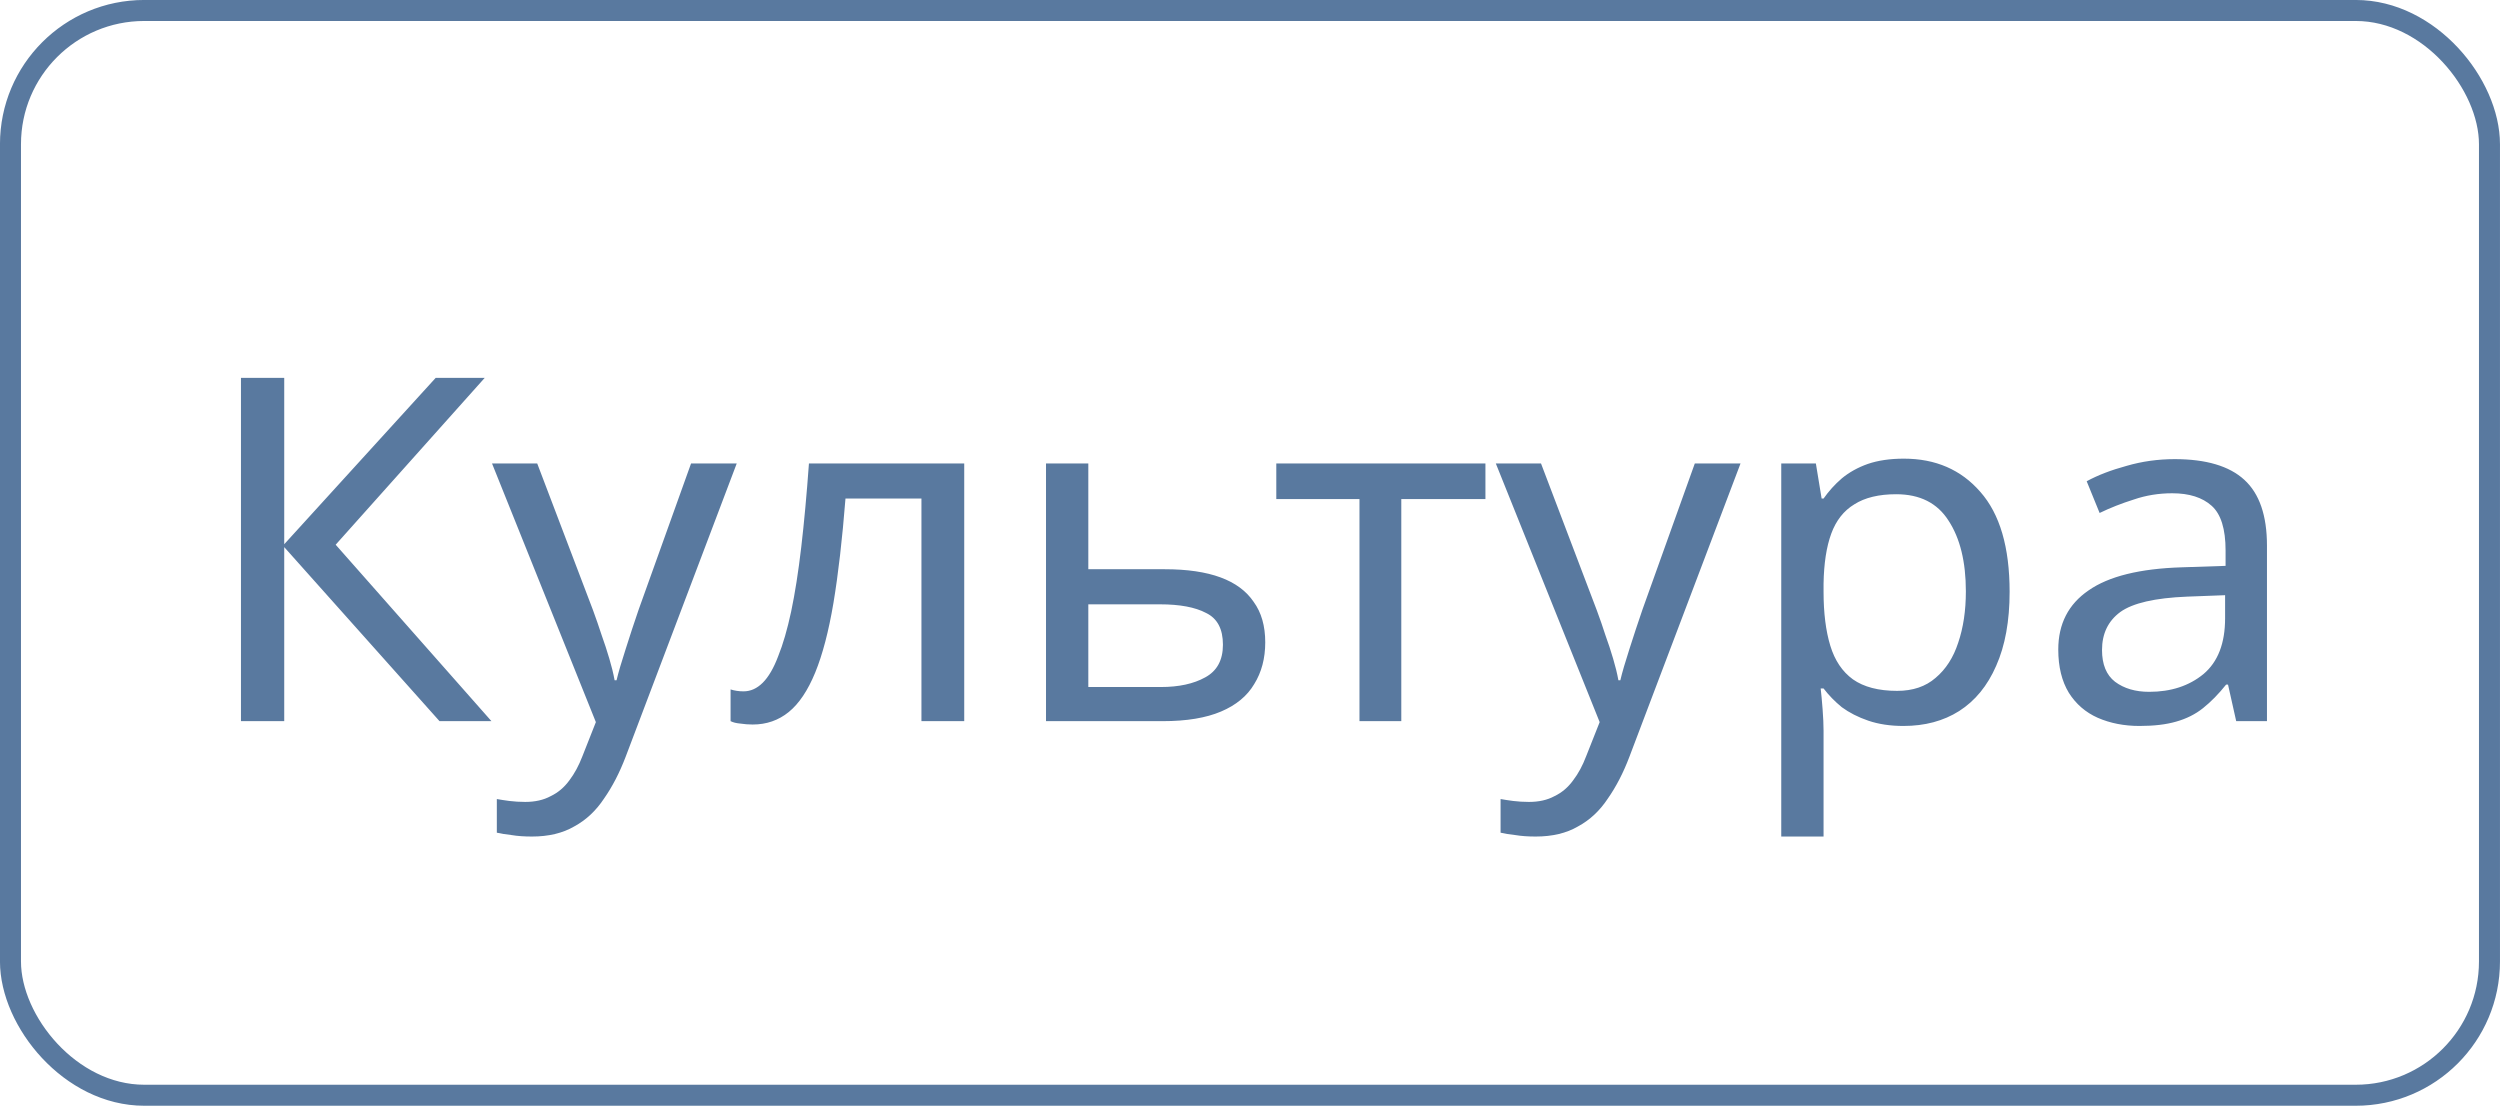
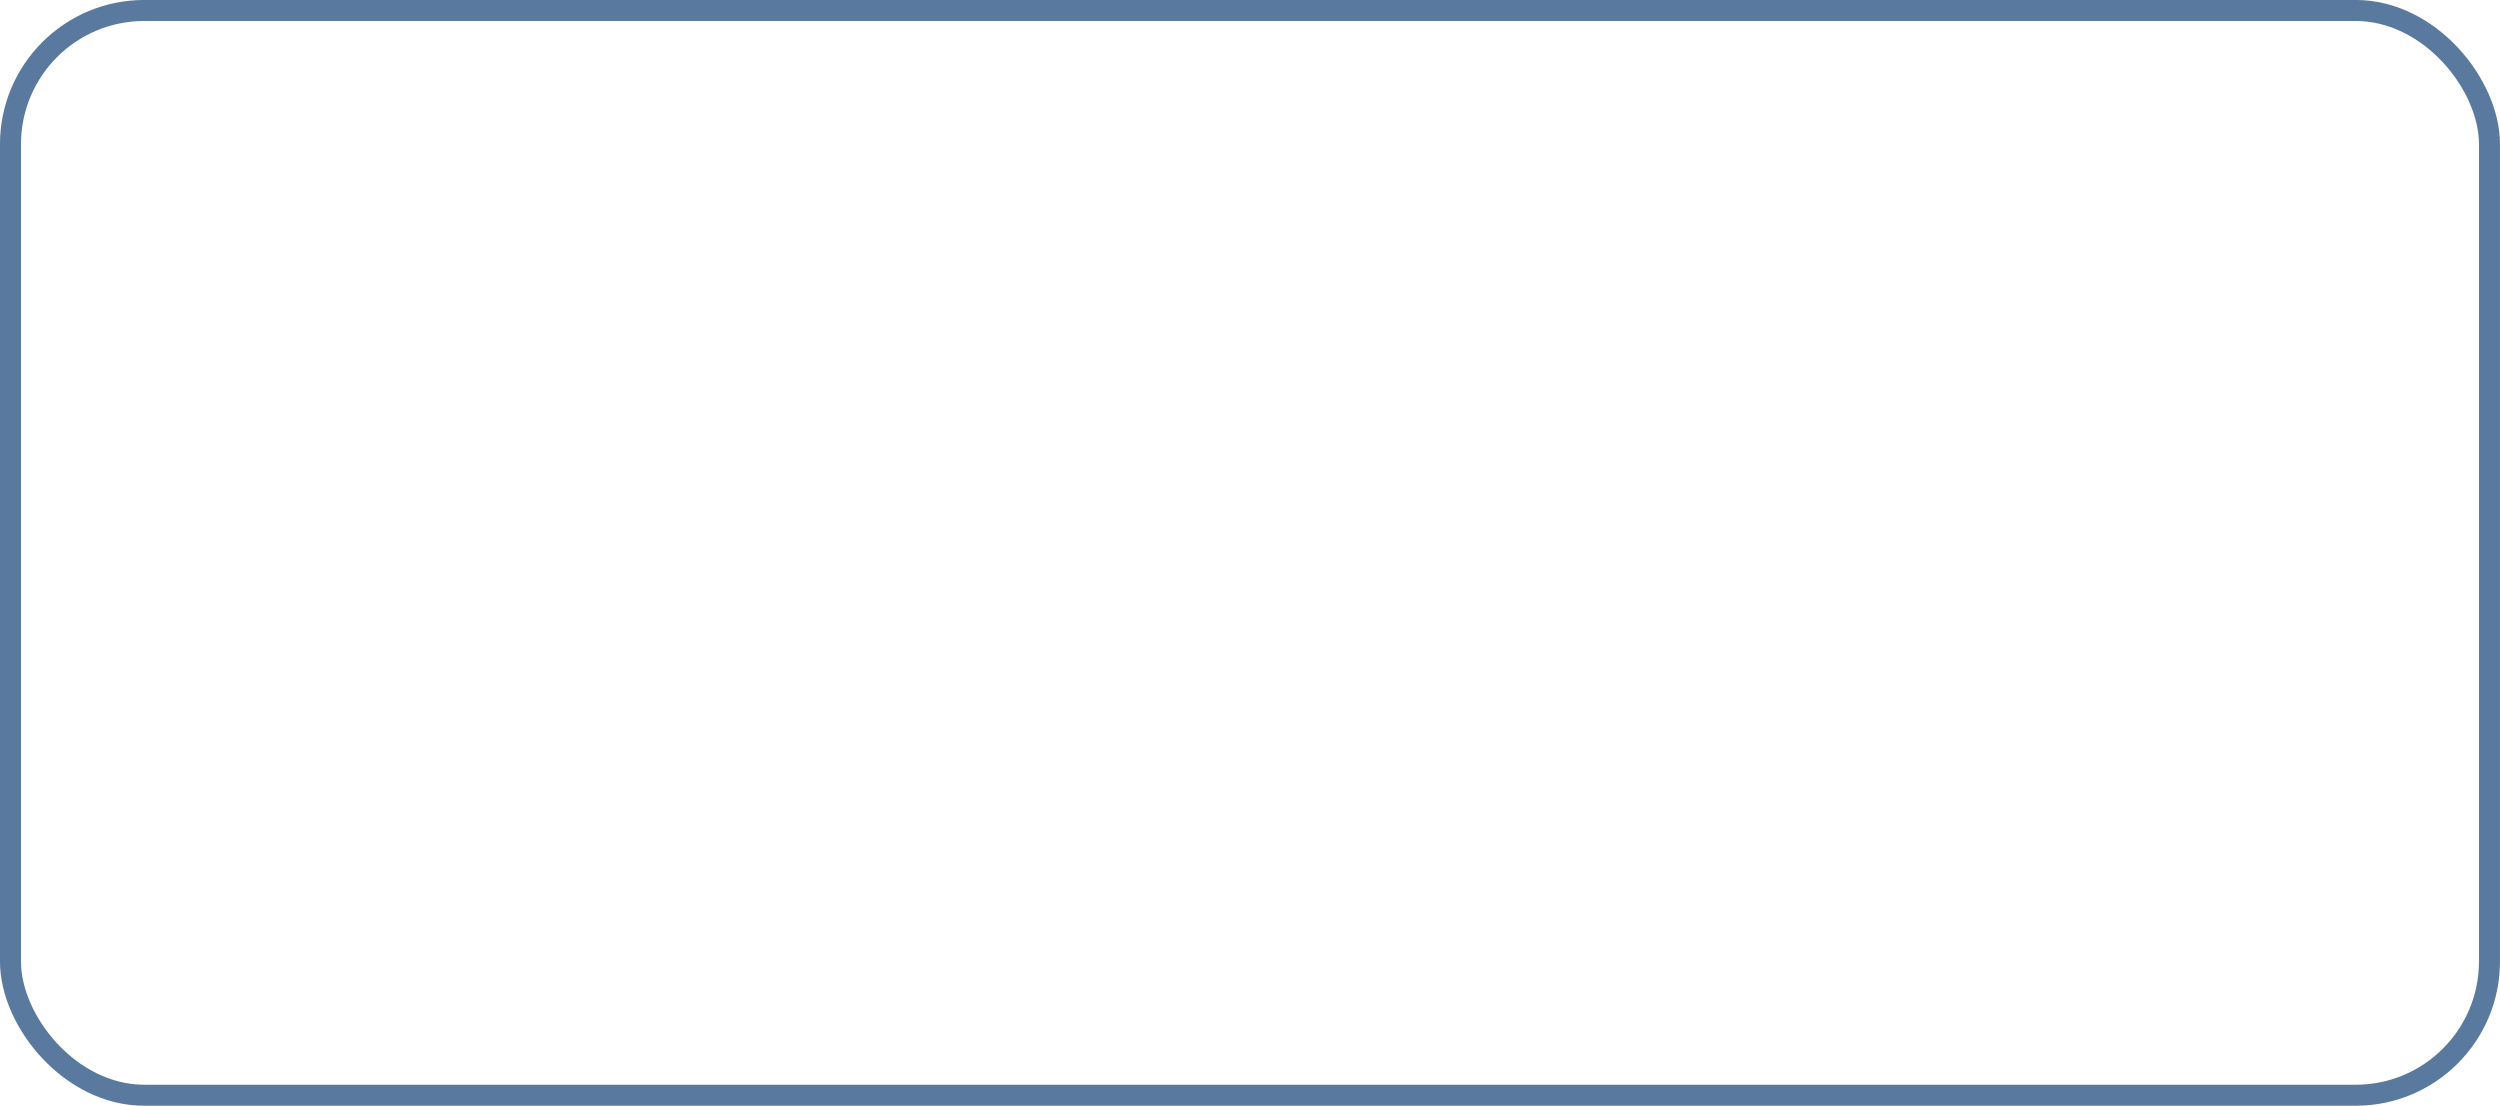
<svg xmlns="http://www.w3.org/2000/svg" width="52" height="23" viewBox="0 0 52 23" fill="none">
  <rect x="0.218" y="0.218" width="51.563" height="22.563" rx="2.782" stroke="#59799F" stroke-width="0.437" />
-   <path d="M10.222 15H9.142L5.912 11.38V15H5.012V7.86H5.912V11.32L9.062 7.86H10.082L6.982 11.33L10.222 15ZM10.234 9.64H11.174L12.334 12.69C12.4 12.87 12.46 13.043 12.514 13.21C12.574 13.377 12.627 13.54 12.674 13.7C12.72 13.853 12.757 14.003 12.784 14.15H12.824C12.864 13.983 12.927 13.767 13.014 13.5C13.1 13.227 13.19 12.953 13.284 12.68L14.374 9.64H15.324L13.014 15.74C12.887 16.073 12.737 16.363 12.564 16.61C12.397 16.863 12.19 17.057 11.944 17.19C11.704 17.33 11.41 17.4 11.064 17.4C10.904 17.4 10.764 17.39 10.644 17.37C10.524 17.357 10.42 17.34 10.334 17.32V16.62C10.407 16.633 10.494 16.647 10.594 16.66C10.7 16.673 10.81 16.68 10.924 16.68C11.13 16.68 11.307 16.64 11.454 16.56C11.607 16.487 11.737 16.377 11.844 16.23C11.95 16.09 12.04 15.923 12.114 15.73L12.394 15.02L10.234 9.64ZM20.056 15H19.166V10.37H17.586C17.519 11.217 17.436 11.94 17.336 12.54C17.236 13.133 17.109 13.617 16.956 13.99C16.803 14.363 16.619 14.637 16.406 14.81C16.193 14.983 15.943 15.07 15.656 15.07C15.569 15.07 15.483 15.063 15.396 15.05C15.316 15.043 15.249 15.027 15.196 15V14.34C15.236 14.353 15.279 14.363 15.326 14.37C15.373 14.377 15.419 14.38 15.466 14.38C15.613 14.38 15.746 14.32 15.866 14.2C15.986 14.08 16.093 13.897 16.186 13.65C16.286 13.403 16.376 13.093 16.456 12.72C16.536 12.34 16.606 11.893 16.666 11.38C16.726 10.867 16.779 10.287 16.826 9.64H20.056V15ZM24.227 11.84C24.694 11.84 25.081 11.897 25.387 12.01C25.694 12.123 25.924 12.293 26.077 12.52C26.237 12.74 26.317 13.02 26.317 13.36C26.317 13.693 26.241 13.983 26.087 14.23C25.941 14.477 25.711 14.667 25.397 14.8C25.084 14.933 24.681 15 24.187 15H21.757V9.64H22.637V11.84H24.227ZM25.437 13.41C25.437 13.083 25.321 12.863 25.087 12.75C24.861 12.63 24.541 12.57 24.127 12.57H22.637V14.29H24.147C24.521 14.29 24.827 14.223 25.067 14.09C25.314 13.957 25.437 13.73 25.437 13.41ZM30.897 10.38H29.147V15H28.277V10.38H26.547V9.64H30.897V10.38ZM31.113 9.64H32.053L33.212 12.69C33.279 12.87 33.339 13.043 33.392 13.21C33.453 13.377 33.506 13.54 33.553 13.7C33.599 13.853 33.636 14.003 33.663 14.15H33.703C33.742 13.983 33.806 13.767 33.892 13.5C33.979 13.227 34.069 12.953 34.163 12.68L35.252 9.64H36.203L33.892 15.74C33.766 16.073 33.616 16.363 33.443 16.61C33.276 16.863 33.069 17.057 32.822 17.19C32.583 17.33 32.289 17.4 31.942 17.4C31.782 17.4 31.642 17.39 31.523 17.37C31.402 17.357 31.299 17.34 31.212 17.32V16.62C31.286 16.633 31.372 16.647 31.473 16.66C31.579 16.673 31.689 16.68 31.802 16.68C32.009 16.68 32.186 16.64 32.333 16.56C32.486 16.487 32.616 16.377 32.722 16.23C32.829 16.09 32.919 15.923 32.992 15.73L33.273 15.02L31.113 9.64ZM39.6 9.54C40.26 9.54 40.79 9.77 41.19 10.23C41.597 10.69 41.8 11.383 41.8 12.31C41.8 12.917 41.707 13.43 41.52 13.85C41.34 14.263 41.084 14.577 40.75 14.79C40.423 14.997 40.037 15.1 39.59 15.1C39.317 15.1 39.074 15.063 38.86 14.99C38.647 14.917 38.464 14.823 38.31 14.71C38.163 14.59 38.037 14.46 37.93 14.32H37.87C37.883 14.433 37.897 14.577 37.91 14.75C37.923 14.923 37.93 15.073 37.93 15.2V17.4H37.05V9.64H37.77L37.89 10.37H37.93C38.037 10.217 38.163 10.077 38.31 9.95C38.464 9.823 38.644 9.723 38.85 9.65C39.063 9.577 39.313 9.54 39.6 9.54ZM39.44 10.28C39.08 10.28 38.79 10.35 38.57 10.49C38.35 10.623 38.19 10.827 38.09 11.1C37.99 11.373 37.937 11.72 37.93 12.14V12.31C37.93 12.75 37.977 13.123 38.07 13.43C38.163 13.737 38.32 13.97 38.54 14.13C38.767 14.29 39.074 14.37 39.46 14.37C39.787 14.37 40.053 14.28 40.26 14.1C40.474 13.92 40.63 13.677 40.73 13.37C40.837 13.057 40.89 12.7 40.89 12.3C40.89 11.687 40.77 11.197 40.53 10.83C40.297 10.463 39.934 10.28 39.44 10.28ZM45.233 9.55C45.886 9.55 46.369 9.693 46.682 9.98C46.996 10.267 47.153 10.723 47.153 11.35V15H46.513L46.343 14.24H46.303C46.149 14.433 45.989 14.597 45.822 14.73C45.663 14.857 45.476 14.95 45.263 15.01C45.056 15.07 44.803 15.1 44.502 15.1C44.182 15.1 43.892 15.043 43.633 14.93C43.379 14.817 43.179 14.643 43.032 14.41C42.886 14.17 42.812 13.87 42.812 13.51C42.812 12.977 43.023 12.567 43.443 12.28C43.862 11.987 44.509 11.827 45.383 11.8L46.292 11.77V11.45C46.292 11.003 46.196 10.693 46.002 10.52C45.809 10.347 45.536 10.26 45.182 10.26C44.903 10.26 44.636 10.303 44.383 10.39C44.129 10.47 43.892 10.563 43.672 10.67L43.403 10.01C43.636 9.883 43.913 9.777 44.233 9.69C44.553 9.597 44.886 9.55 45.233 9.55ZM45.492 12.41C44.826 12.437 44.362 12.543 44.102 12.73C43.849 12.917 43.722 13.18 43.722 13.52C43.722 13.82 43.812 14.04 43.992 14.18C44.179 14.32 44.416 14.39 44.703 14.39C45.156 14.39 45.532 14.267 45.833 14.02C46.133 13.767 46.282 13.38 46.282 12.86V12.38L45.492 12.41Z" fill="#59799F" />
</svg>